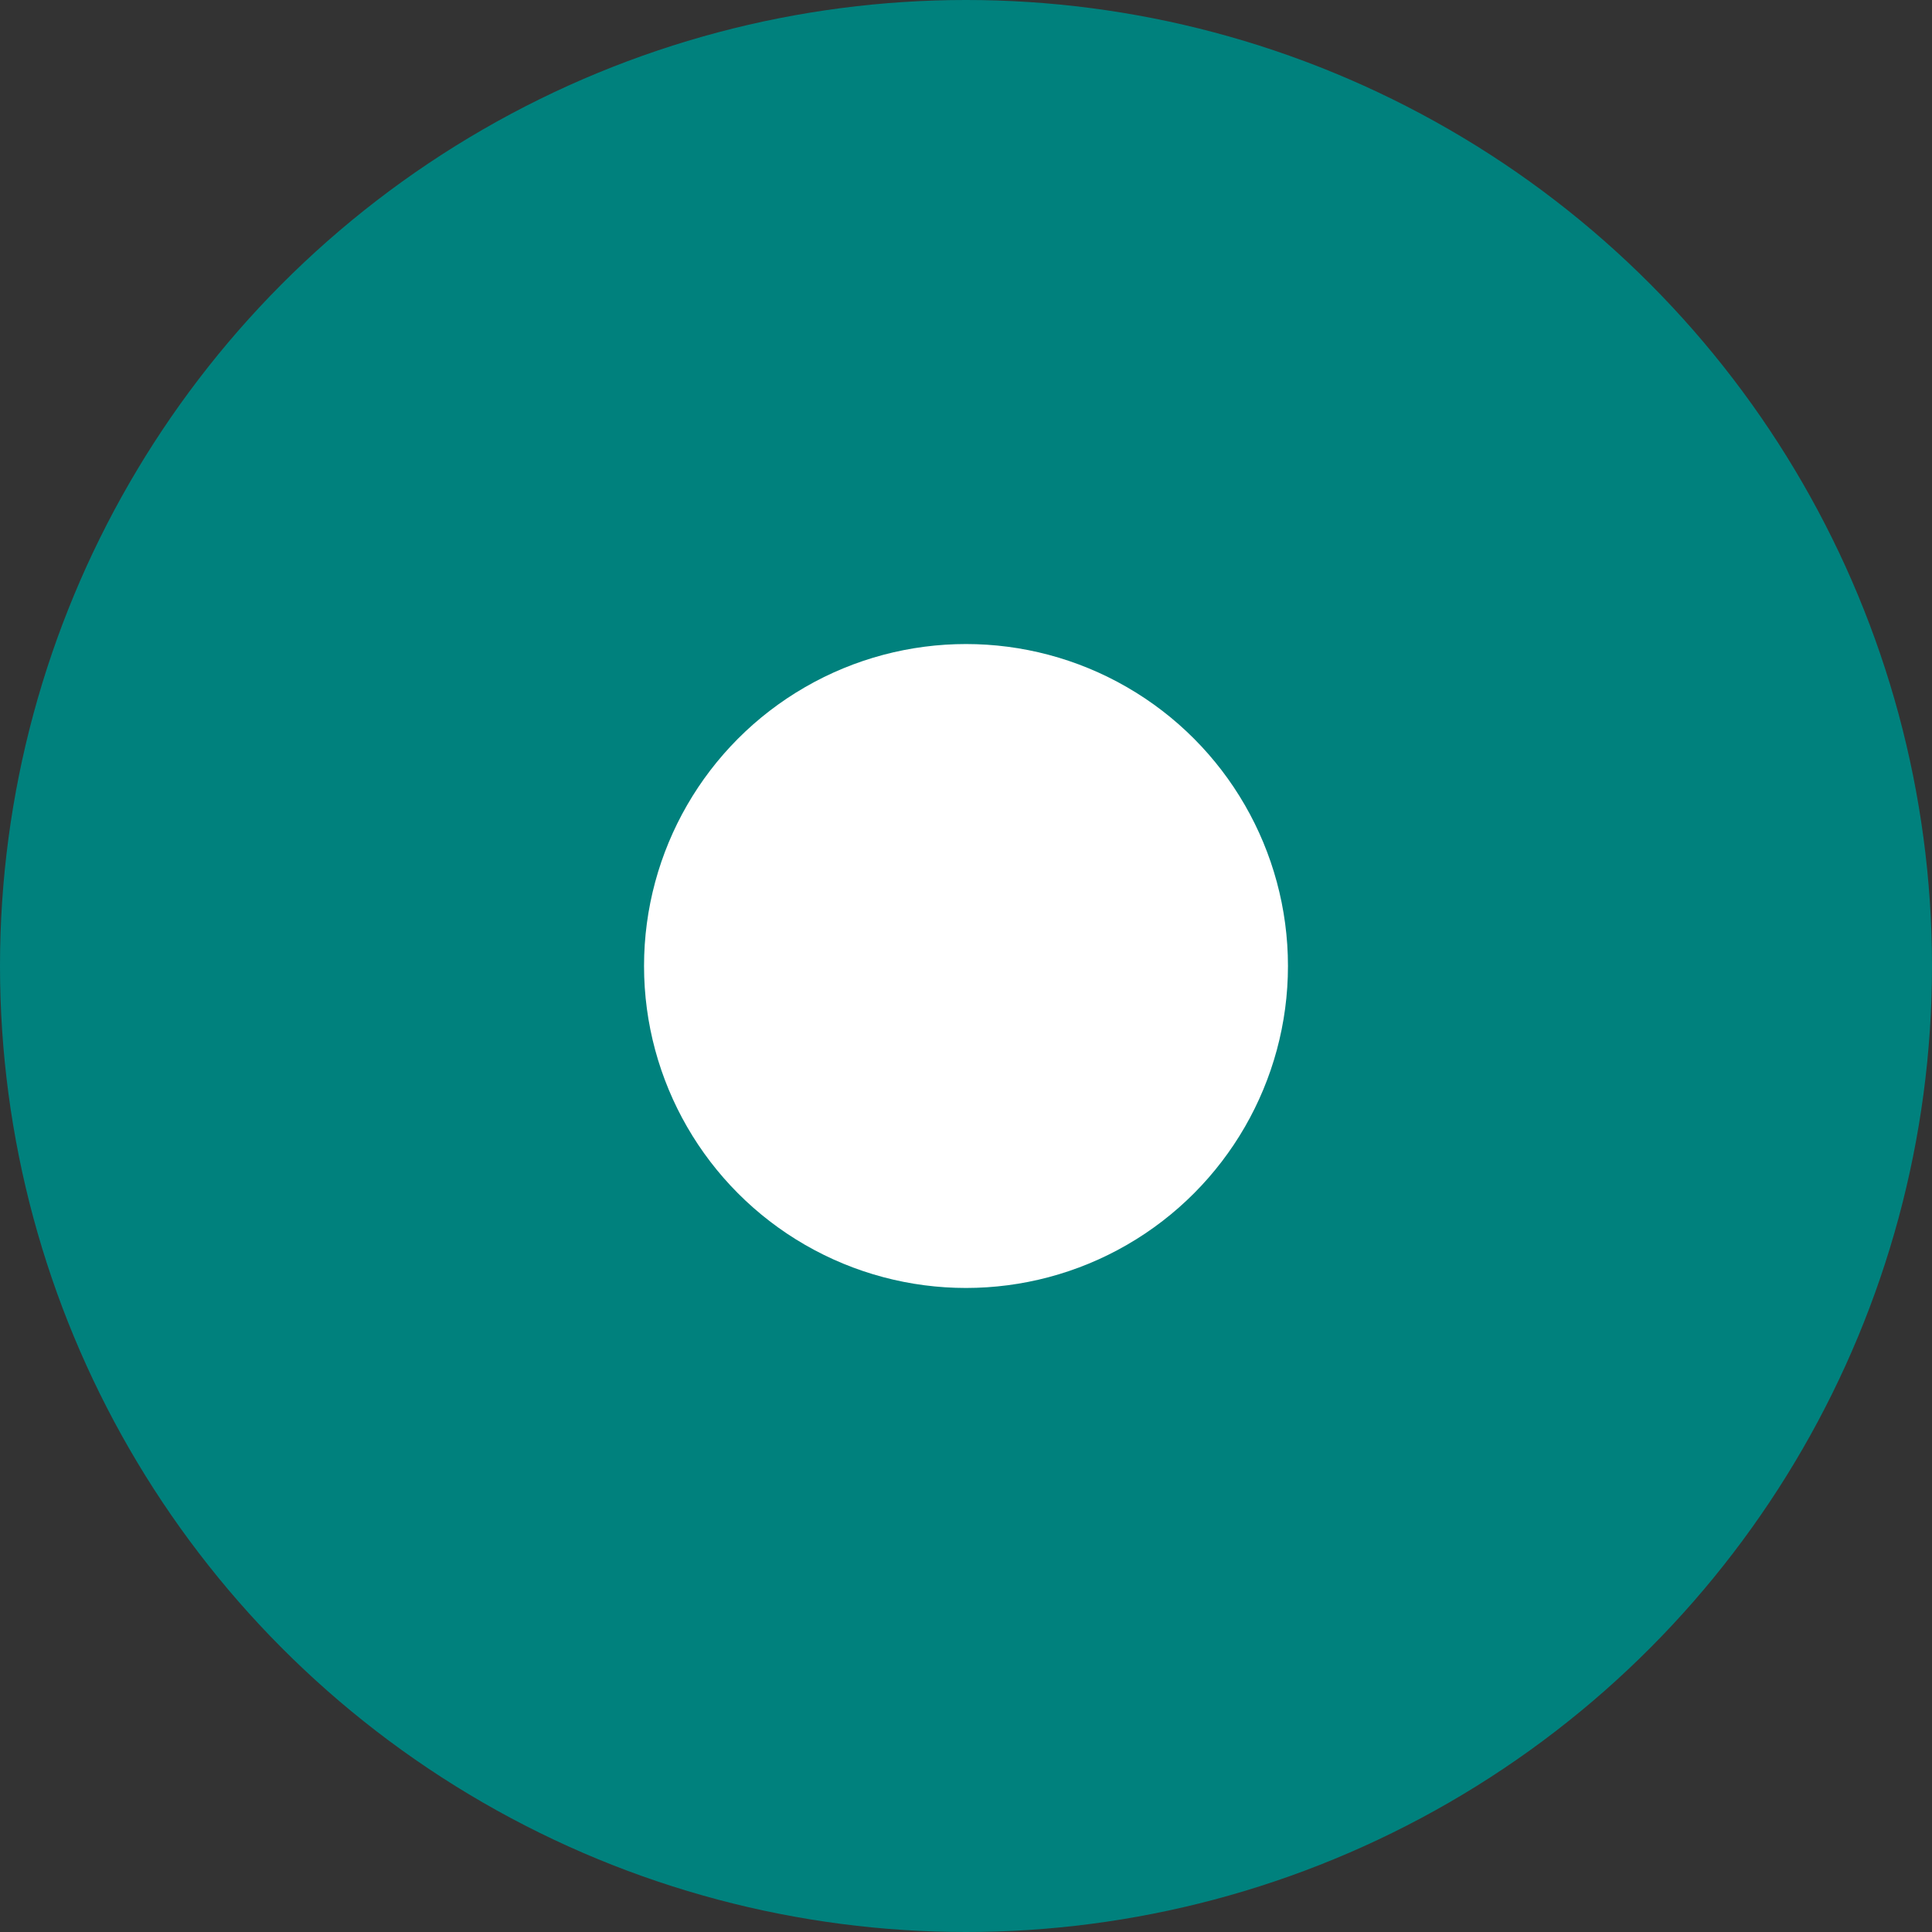
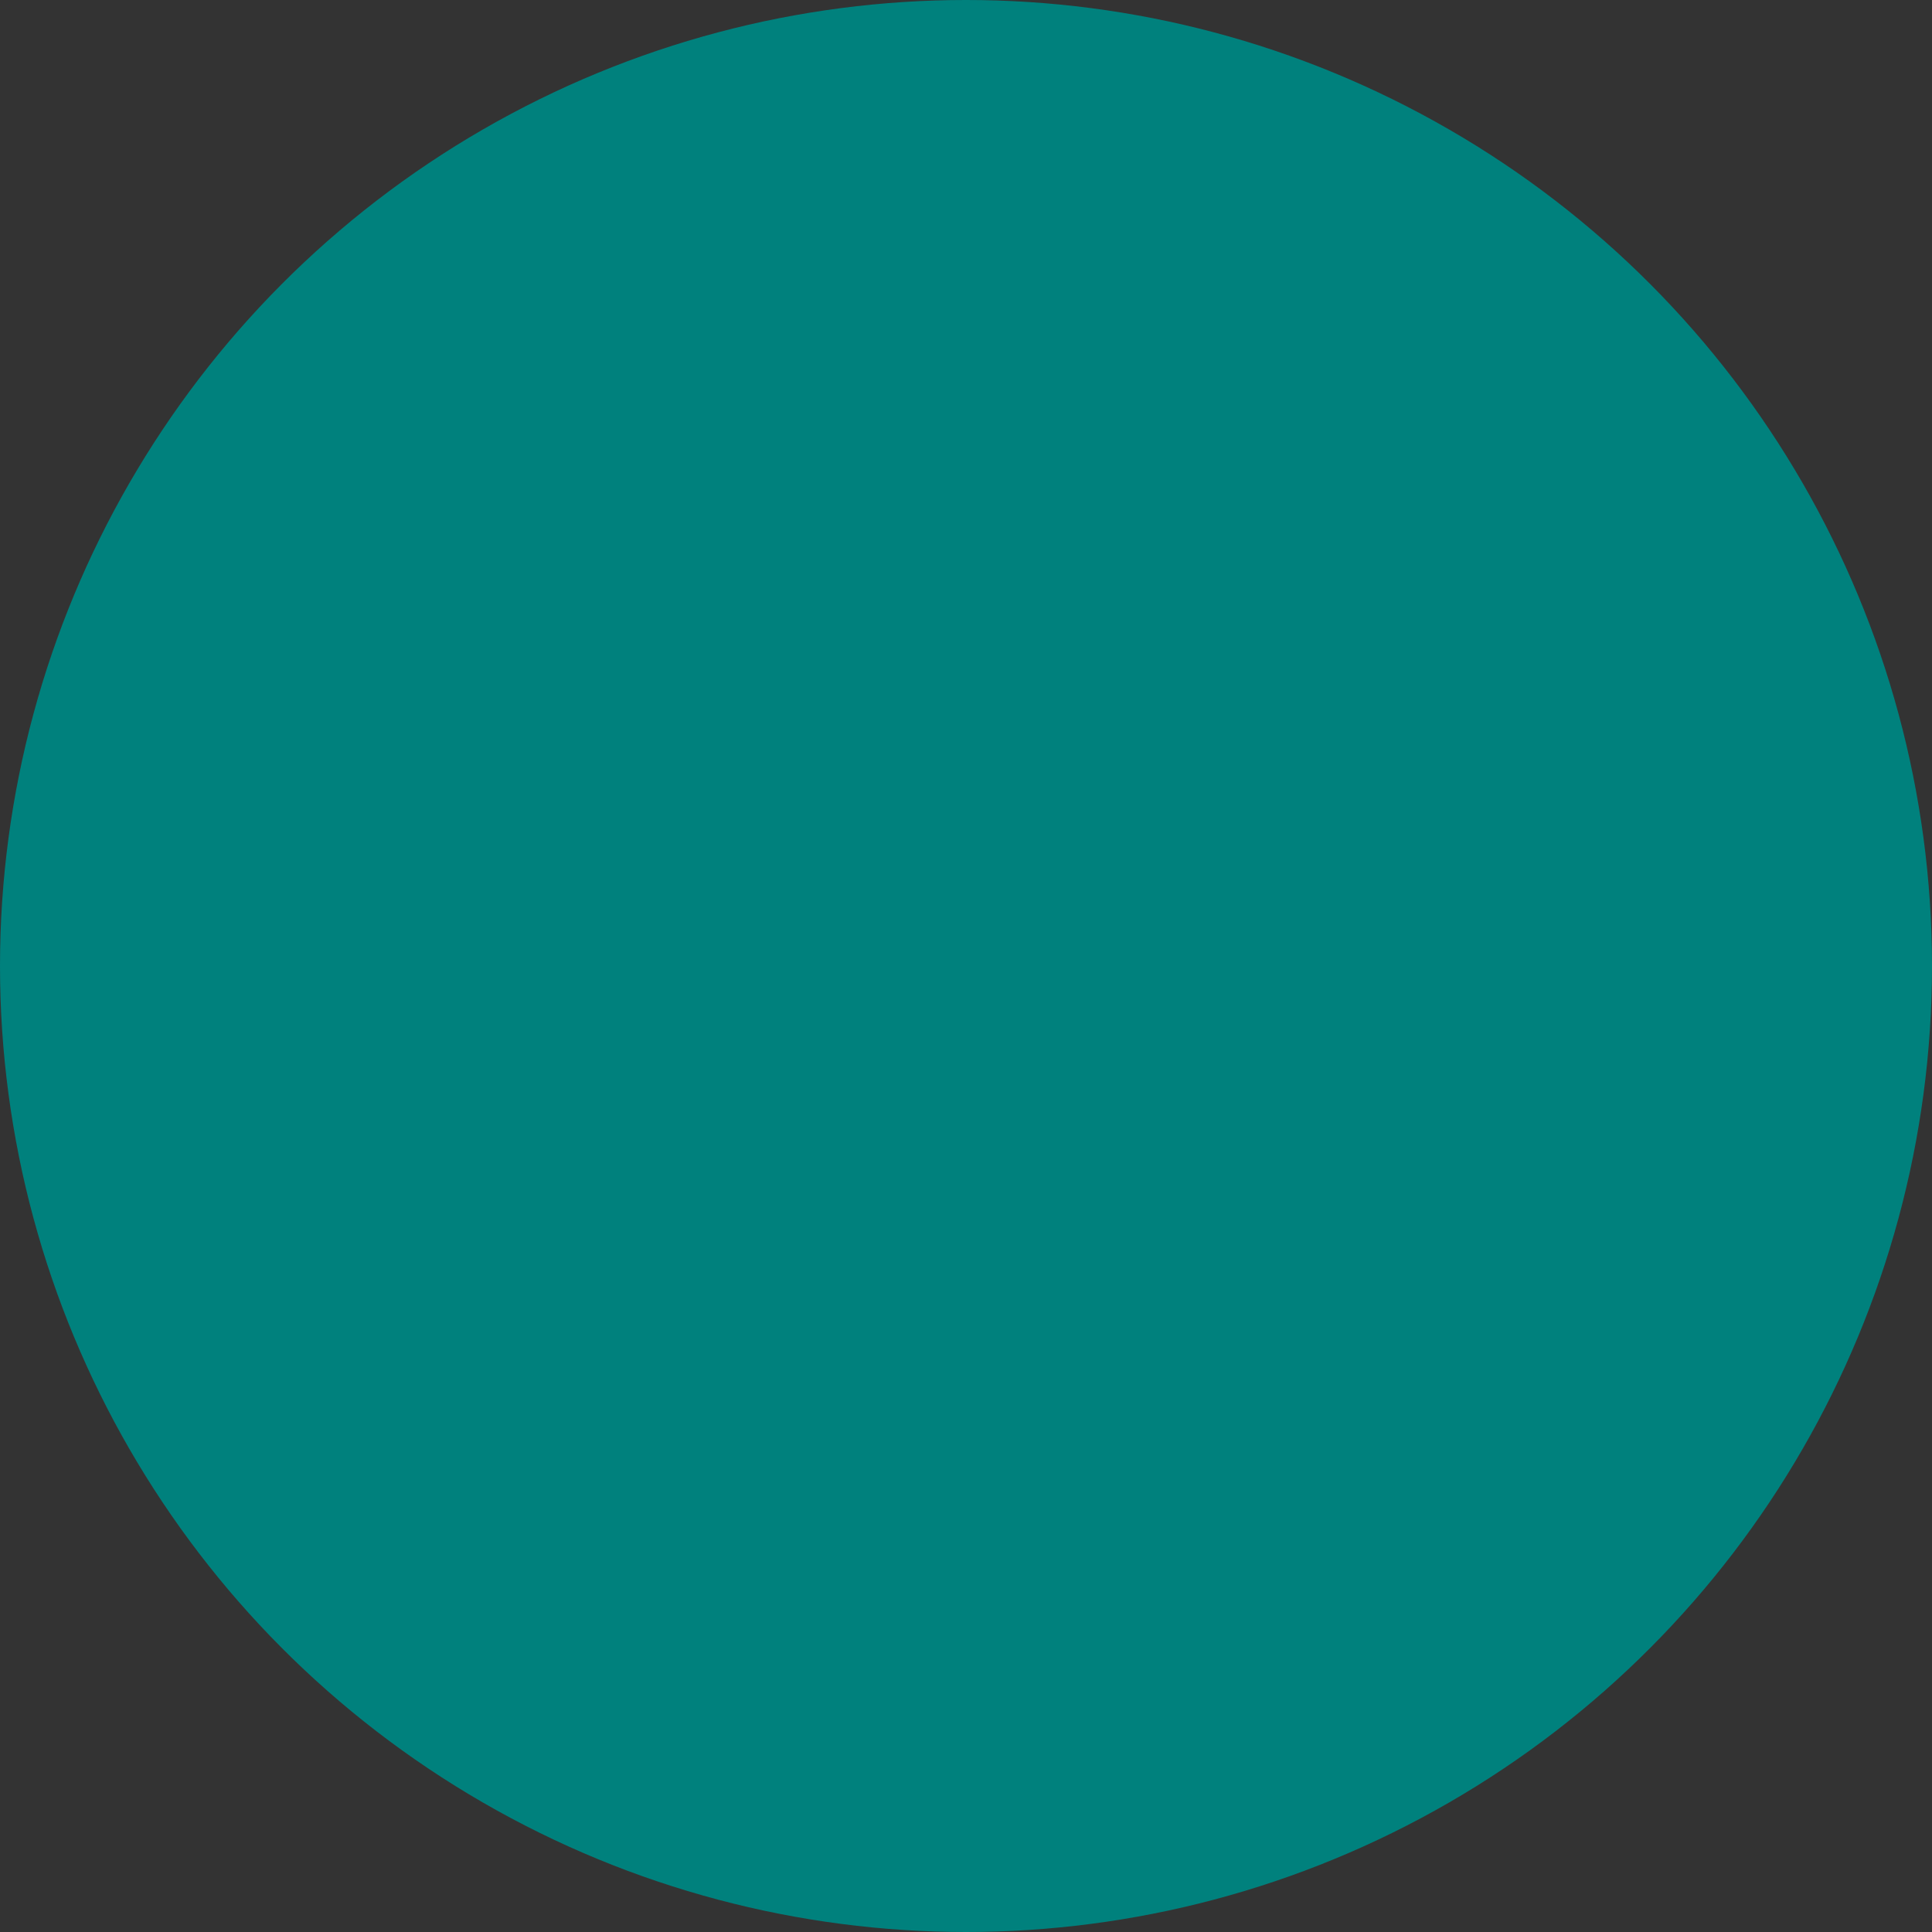
<svg xmlns="http://www.w3.org/2000/svg" width="17" height="17" viewBox="0 0 17 17" fill="none">
  <rect x="0" y="0" width="17" height="17" fill="#333333" stroke="none" />
  <circle cx="8.5" cy="8.5" r="8.5" fill="#00817D" />
-   <circle cx="8.5" cy="8.5" r="2.833" fill="white" />
</svg>